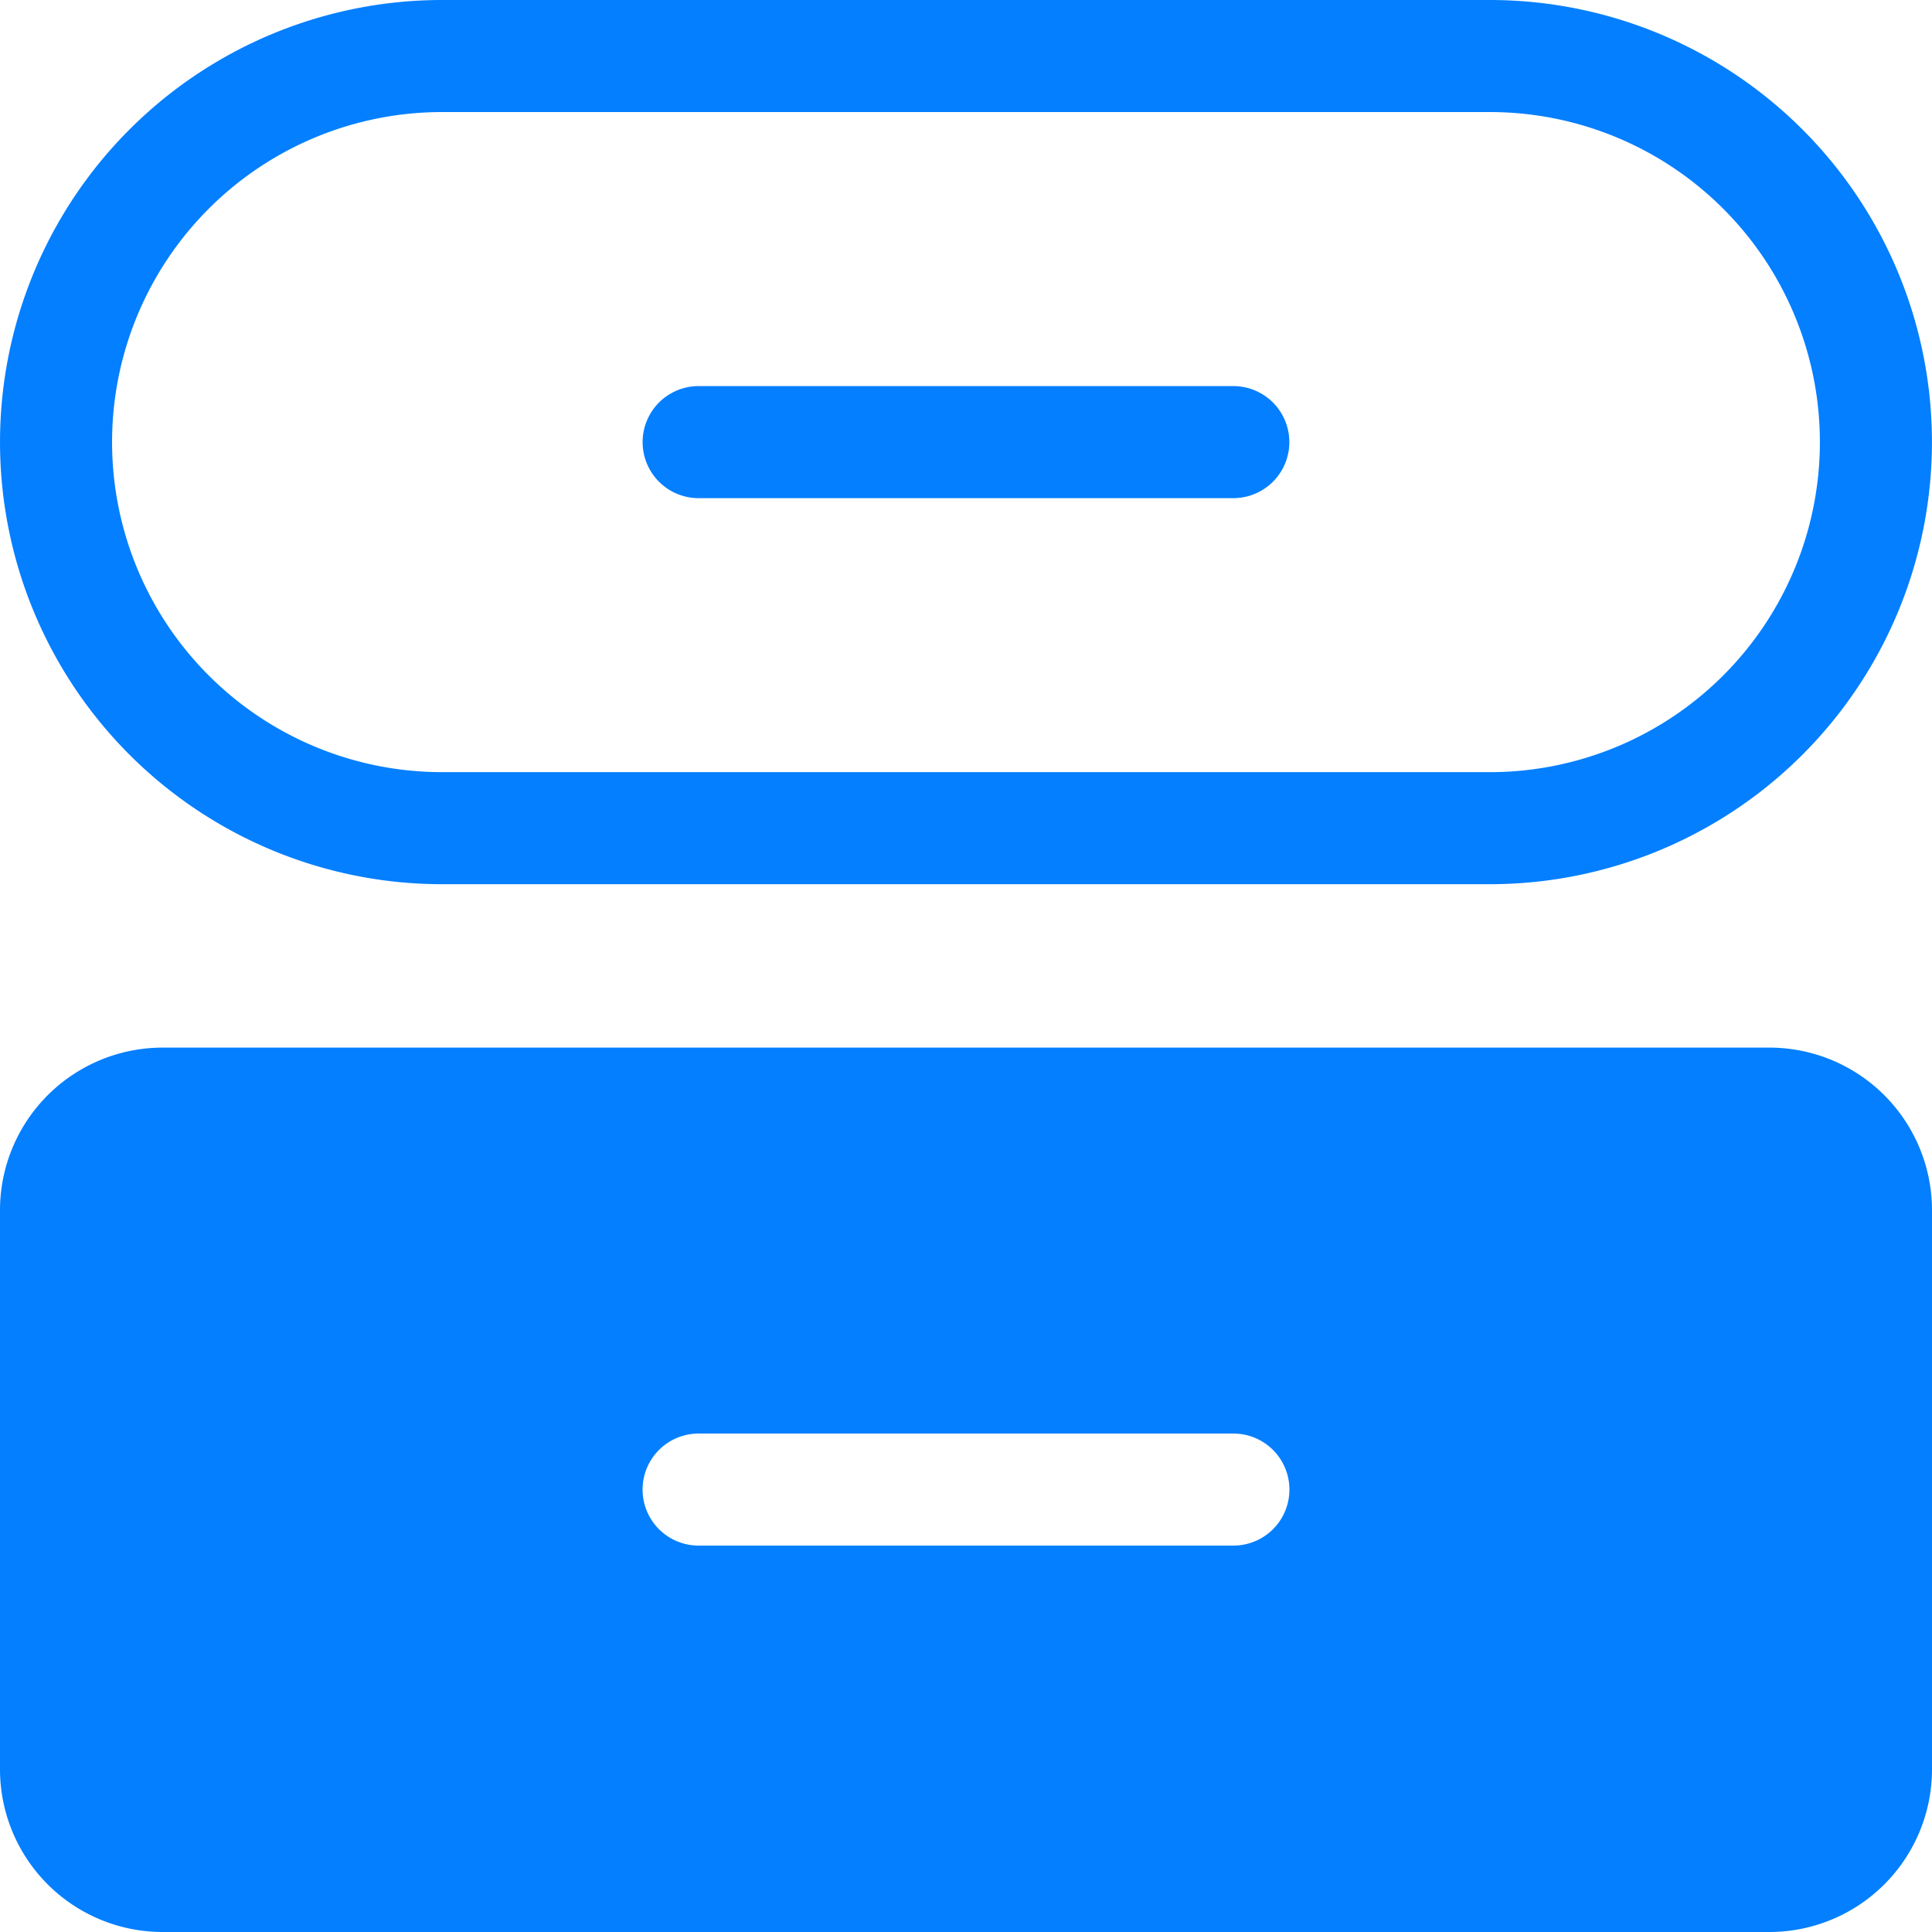
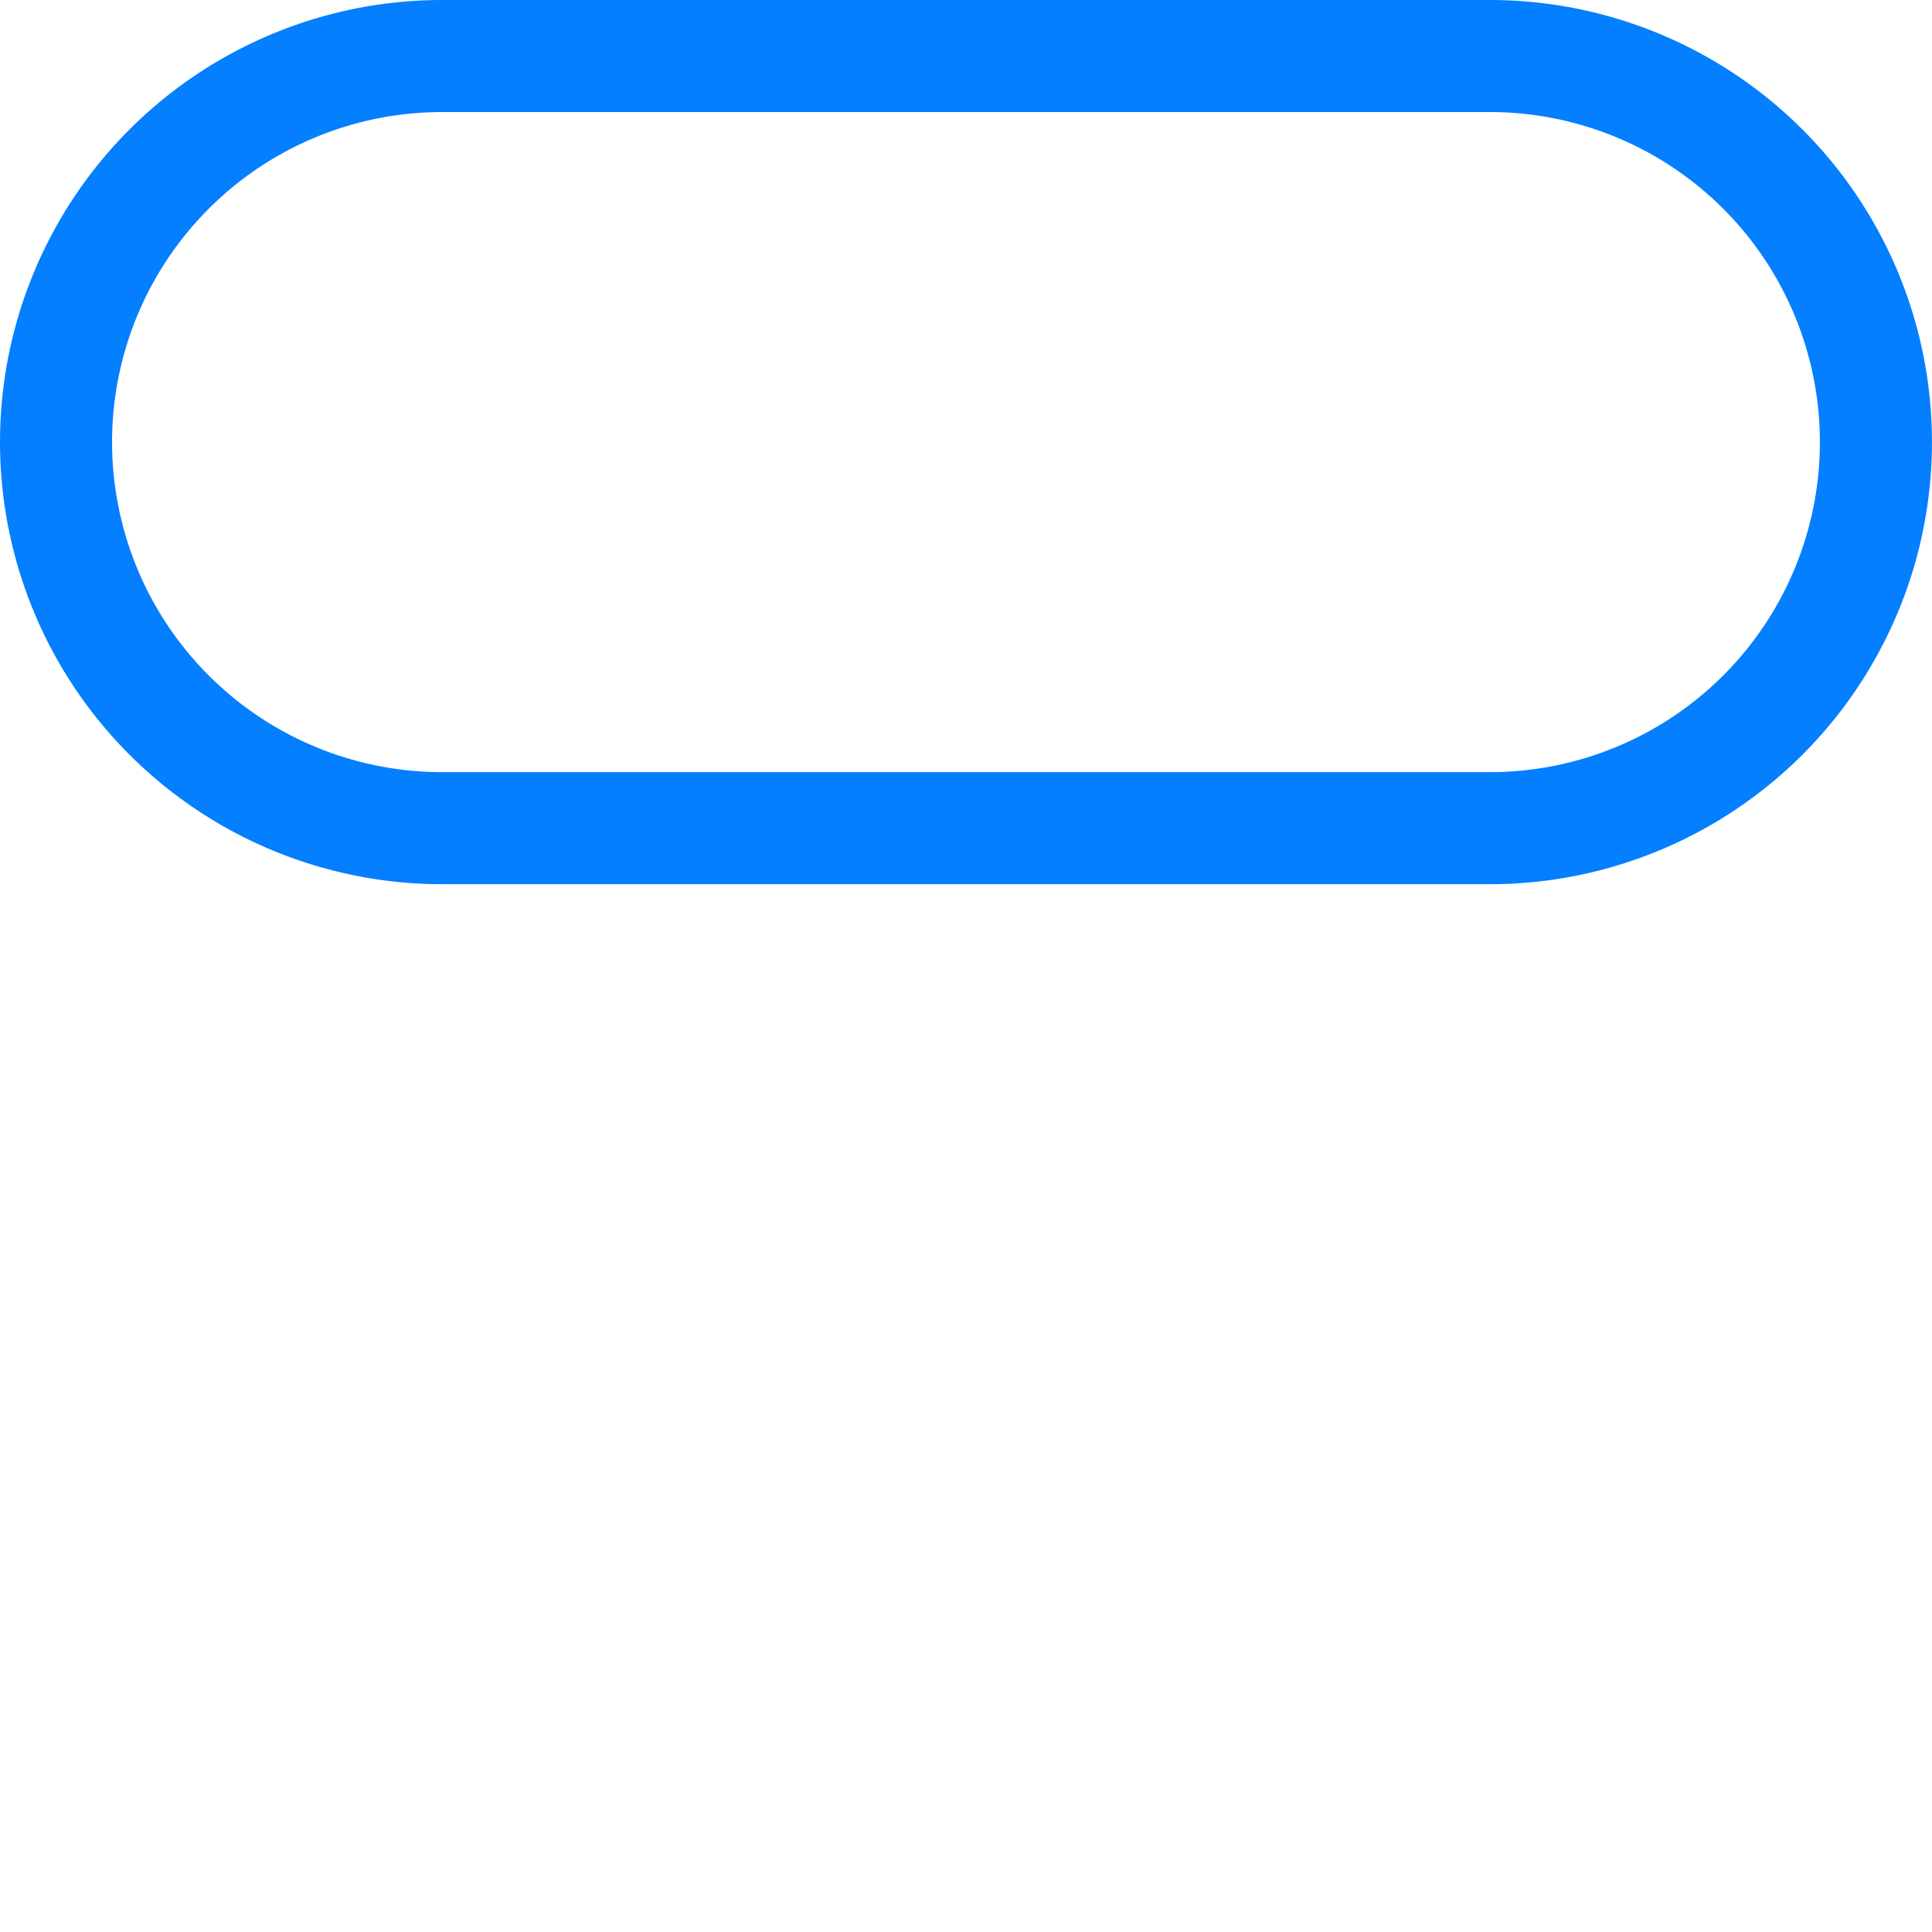
<svg xmlns="http://www.w3.org/2000/svg" width="50" height="50" viewBox="0 0 50 50">
  <g id="Group_1" data-name="Group 1" transform="translate(-895 -515)">
    <path id="Path_1" data-name="Path 1" d="M38.557,2.9a8.541,8.541,0,1,1,0,17.083H11.442a8.541,8.541,0,1,1,0-17.083Zm0-2.9H11.442a11.441,11.441,0,1,0,0,22.883H38.557A11.441,11.441,0,1,0,38.557,0" transform="translate(895 515)" fill="#037fff" />
-     <path id="Path_2" data-name="Path 2" d="M31.918,12.892H18.081a1.45,1.45,0,0,1,0-2.9H31.918a1.45,1.45,0,1,1,0,2.9" transform="translate(895 515)" fill="#037fff" />
-     <path id="Path_3" data-name="Path 3" d="M45.79,27.112H4.212A4.211,4.211,0,0,0,0,31.322V45.791A4.211,4.211,0,0,0,4.212,50H45.79A4.21,4.21,0,0,0,50,45.791V31.322a4.21,4.21,0,0,0-4.21-4.21M31.92,40H18.08a1.45,1.45,0,1,1,0-2.9H31.92a1.45,1.45,0,1,1,0,2.9" transform="translate(895 515)" fill="#037fff" />
  </g>
</svg>